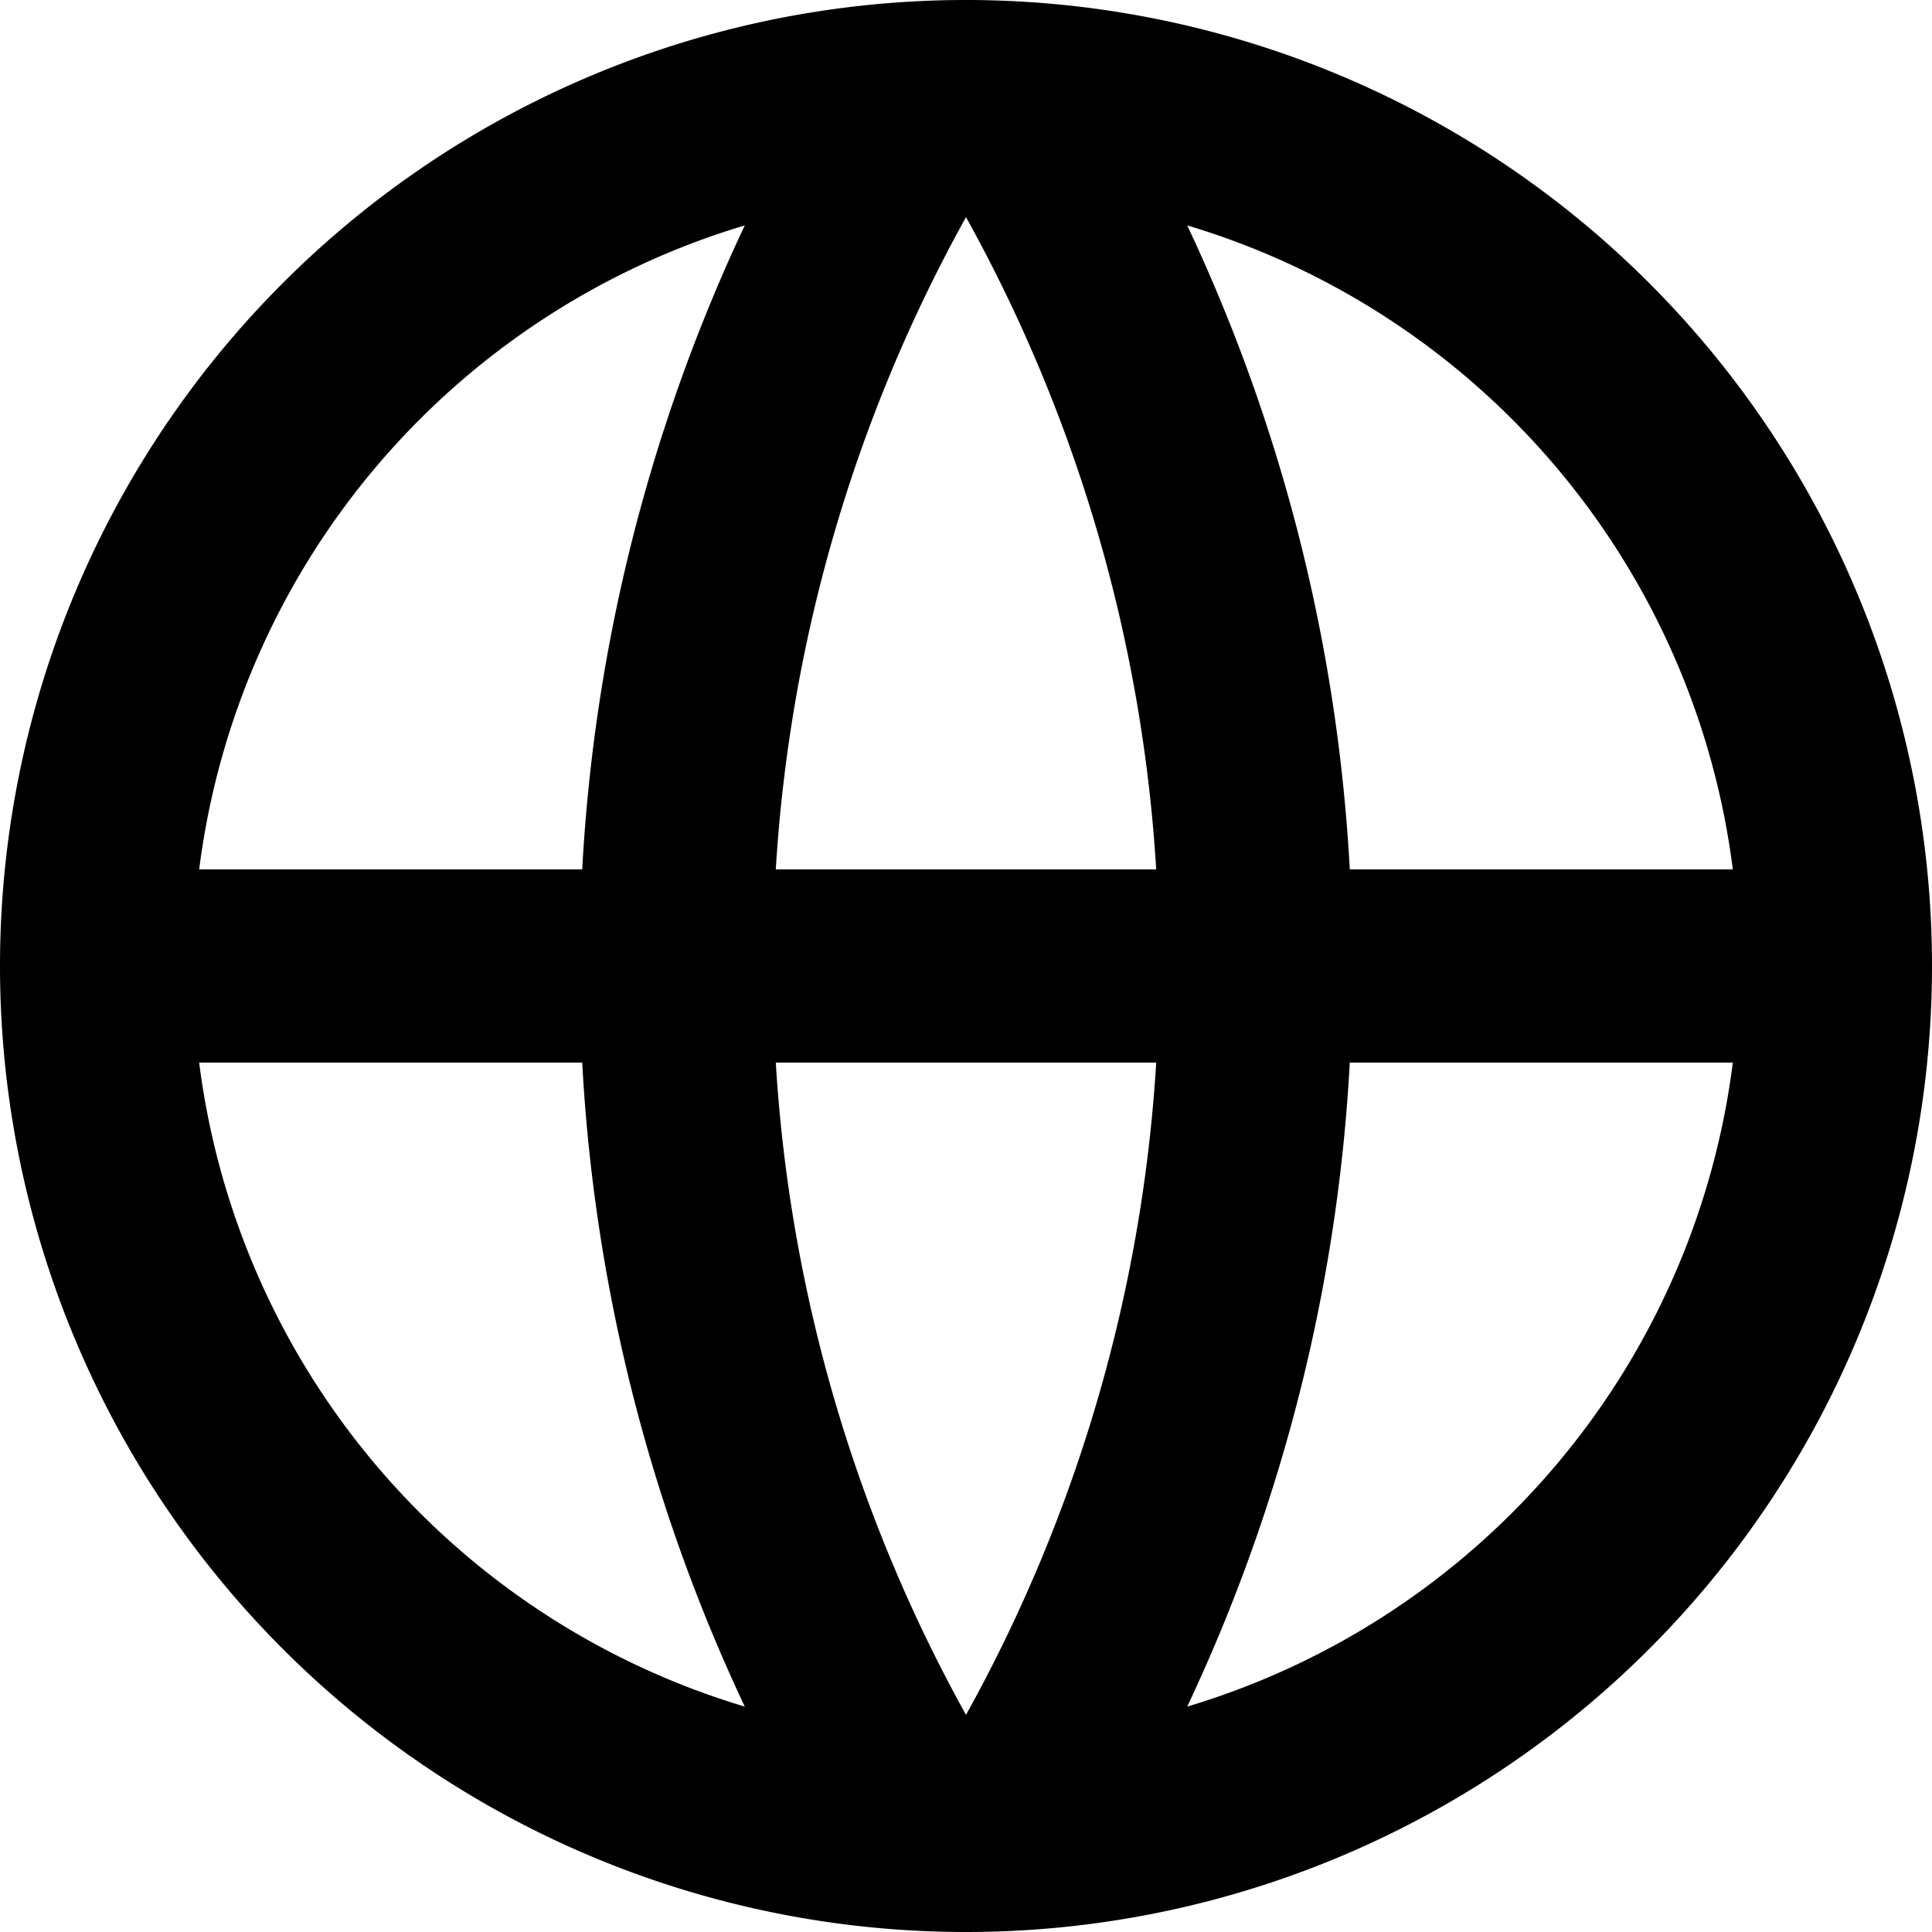
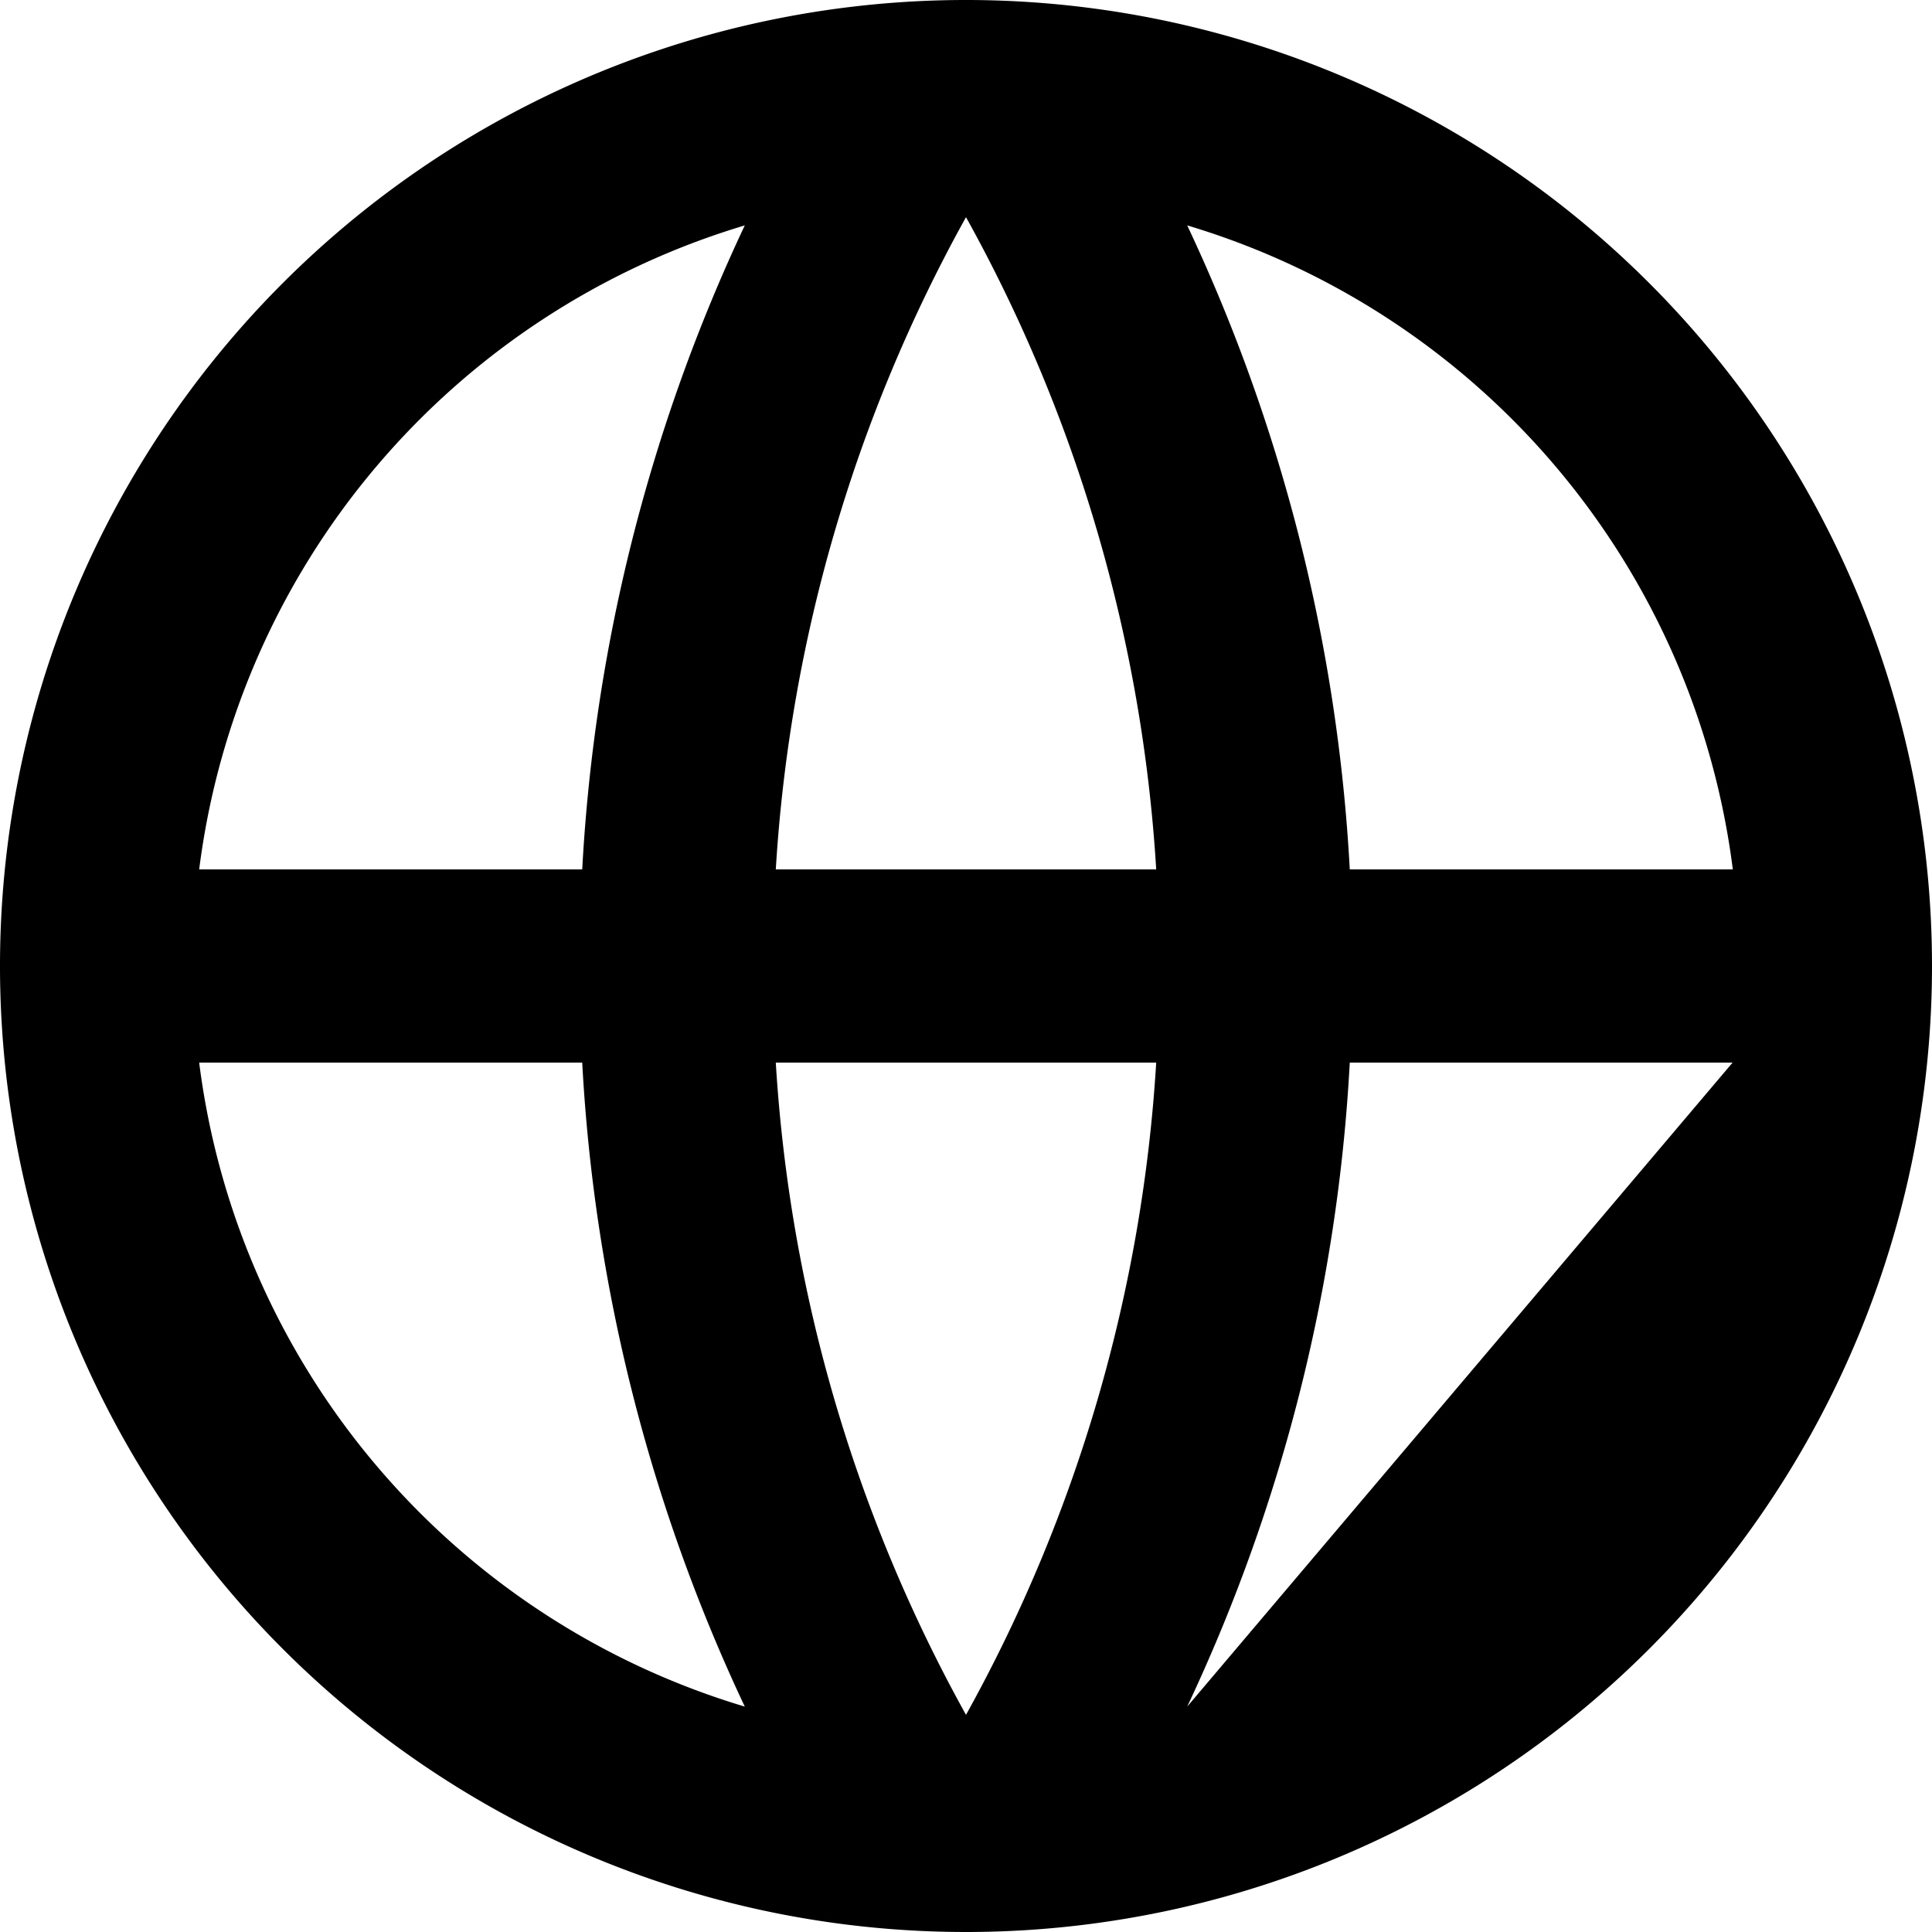
<svg xmlns="http://www.w3.org/2000/svg" width="42" height="42" viewBox="0 0 42 42">
-   <path id="icon_site01" d="M23,44A21,21,0,1,1,44,23,21,21,0,0,1,23,44Zm-4.809-4.9a37.566,37.566,0,0,1-3.534-14H6.33A16.814,16.814,0,0,0,18.191,39.1Zm.674-14A33.389,33.389,0,0,0,23,39.279,33.389,33.389,0,0,0,27.135,25.1Zm20.8,0H31.343a37.566,37.566,0,0,1-3.534,14A16.814,16.814,0,0,0,39.67,25.1ZM6.33,20.9h8.327a37.587,37.587,0,0,1,3.534-14A16.817,16.817,0,0,0,6.33,20.9Zm12.535,0h8.27A33.389,33.389,0,0,0,23,6.721,33.389,33.389,0,0,0,18.865,20.9Zm8.944-14a37.587,37.587,0,0,1,3.534,14H39.67A16.817,16.817,0,0,0,27.809,6.9Z" transform="translate(-2 -2)" />
+   <path id="icon_site01" d="M23,44A21,21,0,1,1,44,23,21,21,0,0,1,23,44Zm-4.809-4.9a37.566,37.566,0,0,1-3.534-14H6.33A16.814,16.814,0,0,0,18.191,39.1Zm.674-14A33.389,33.389,0,0,0,23,39.279,33.389,33.389,0,0,0,27.135,25.1Zm20.8,0H31.343a37.566,37.566,0,0,1-3.534,14ZM6.33,20.9h8.327a37.587,37.587,0,0,1,3.534-14A16.817,16.817,0,0,0,6.33,20.9Zm12.535,0h8.27A33.389,33.389,0,0,0,23,6.721,33.389,33.389,0,0,0,18.865,20.9Zm8.944-14a37.587,37.587,0,0,1,3.534,14H39.67A16.817,16.817,0,0,0,27.809,6.9Z" transform="translate(-2 -2)" />
</svg>